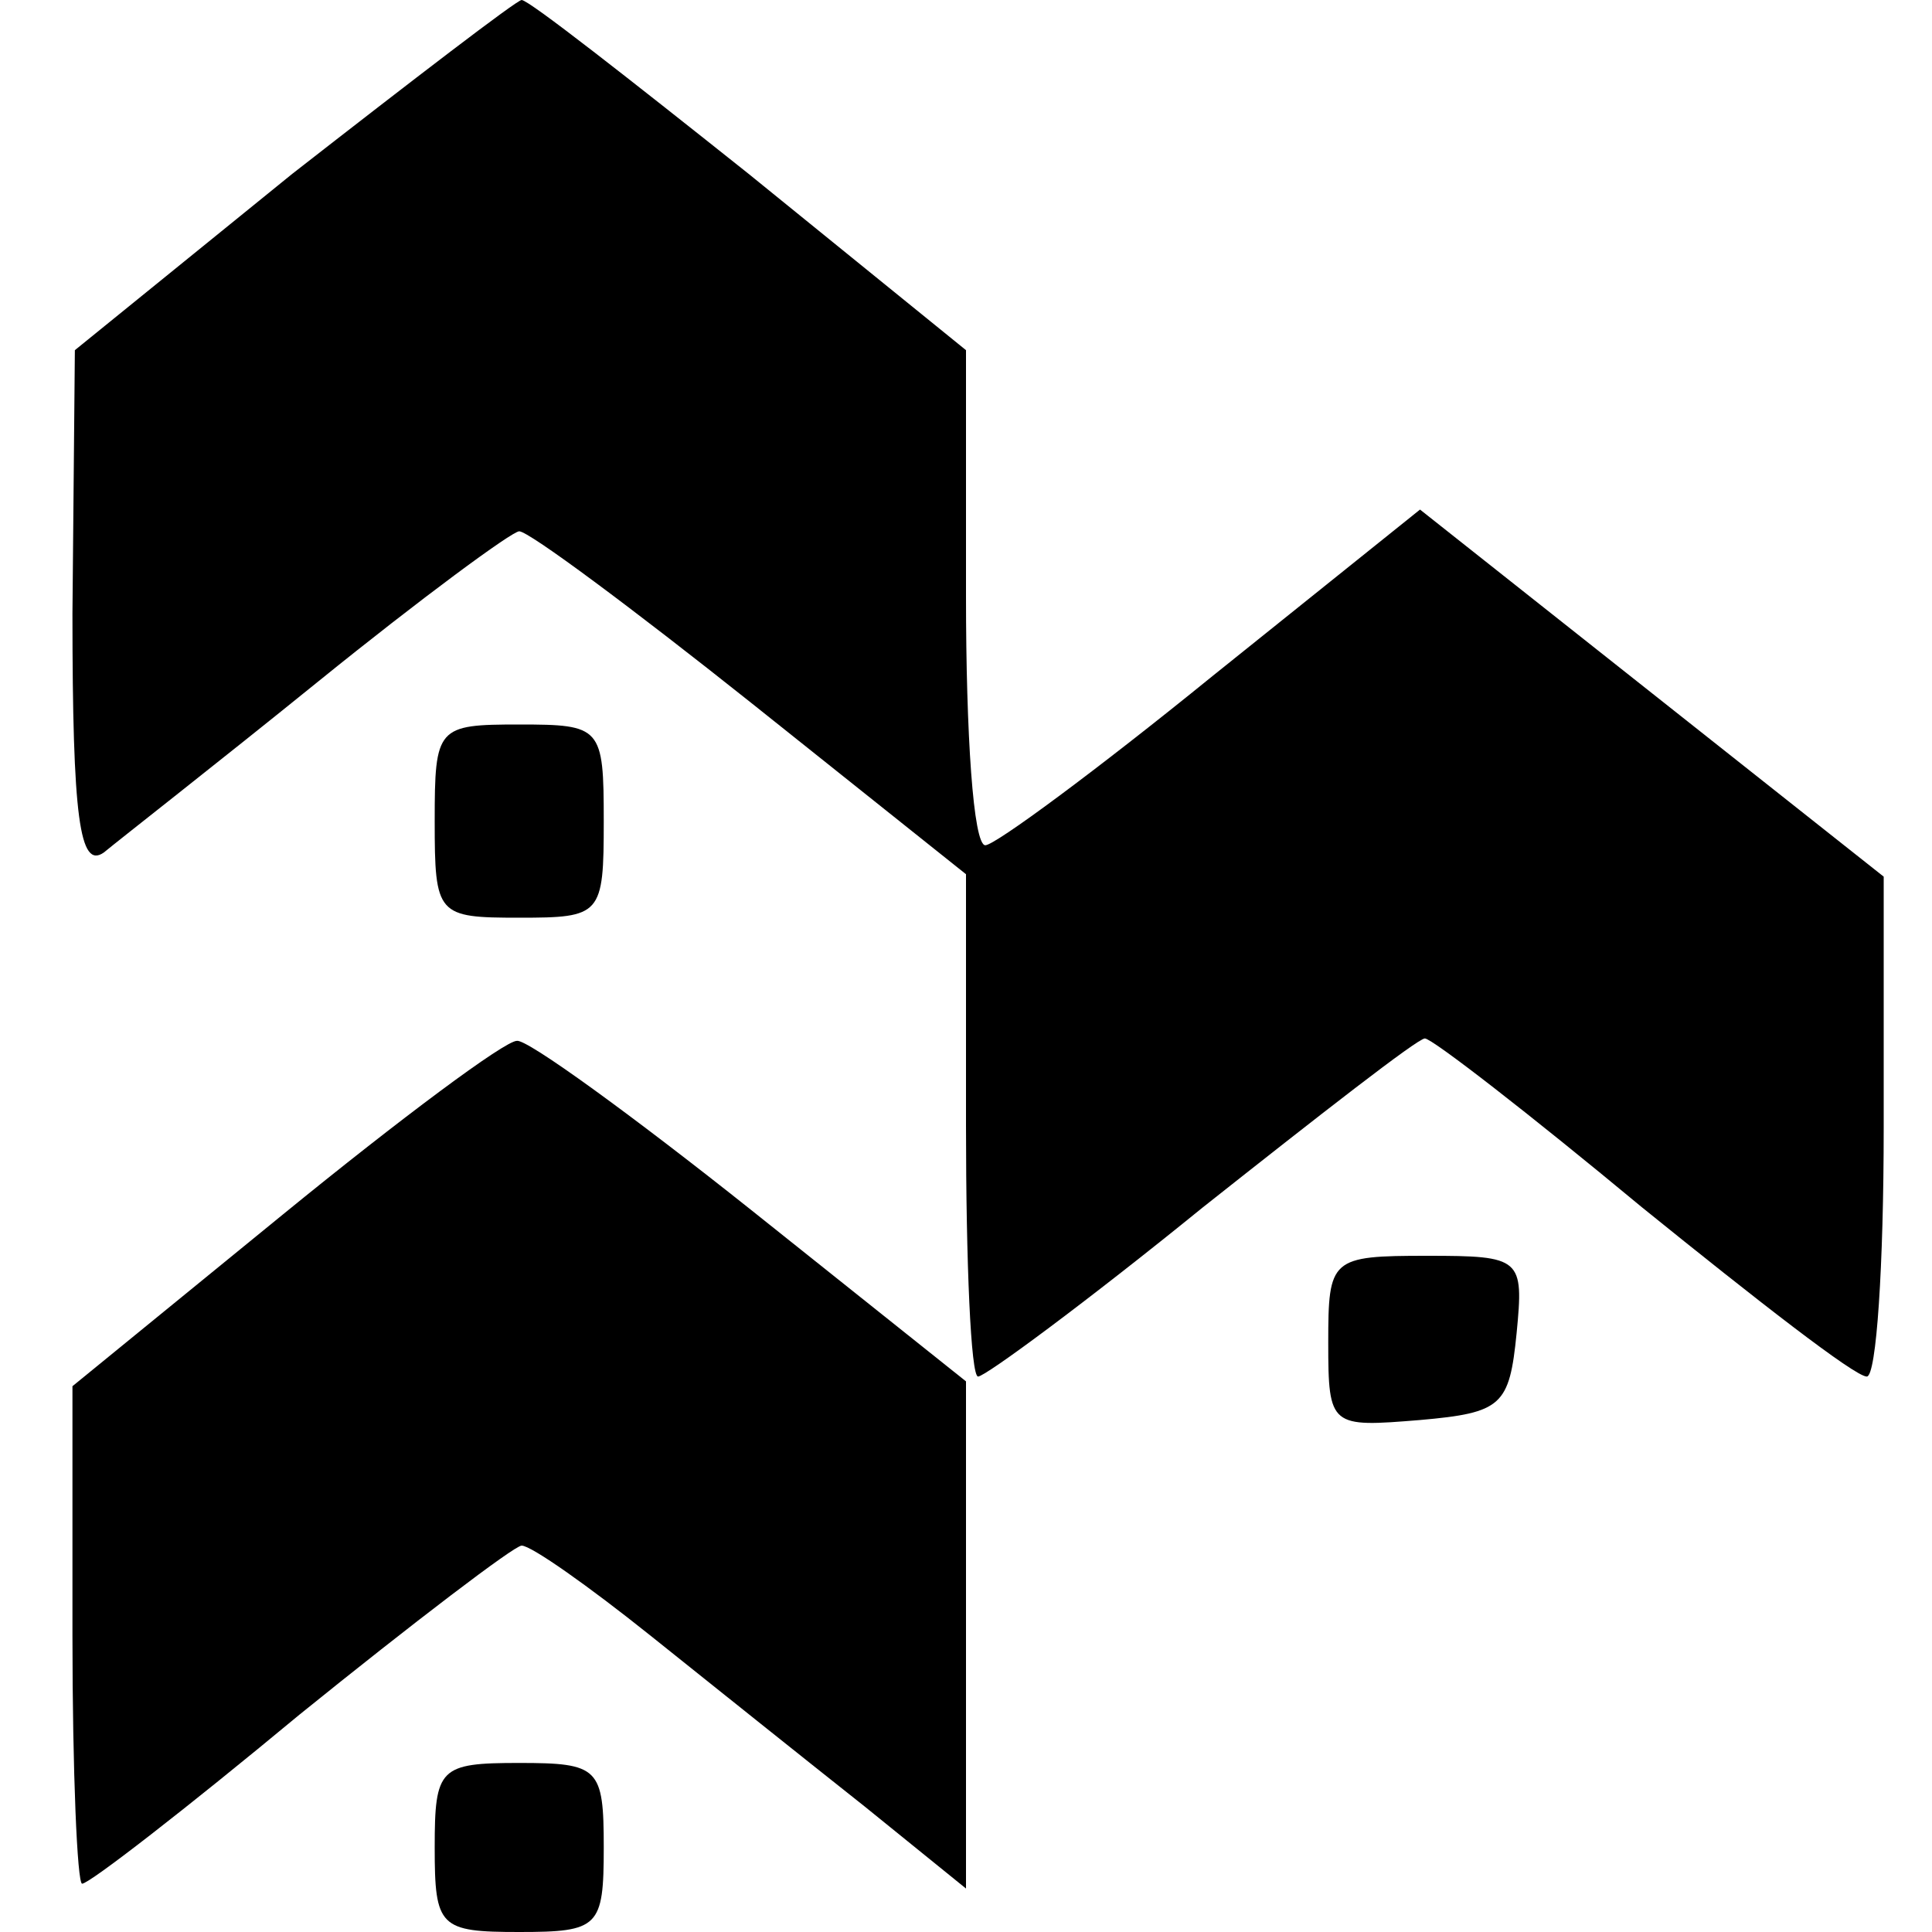
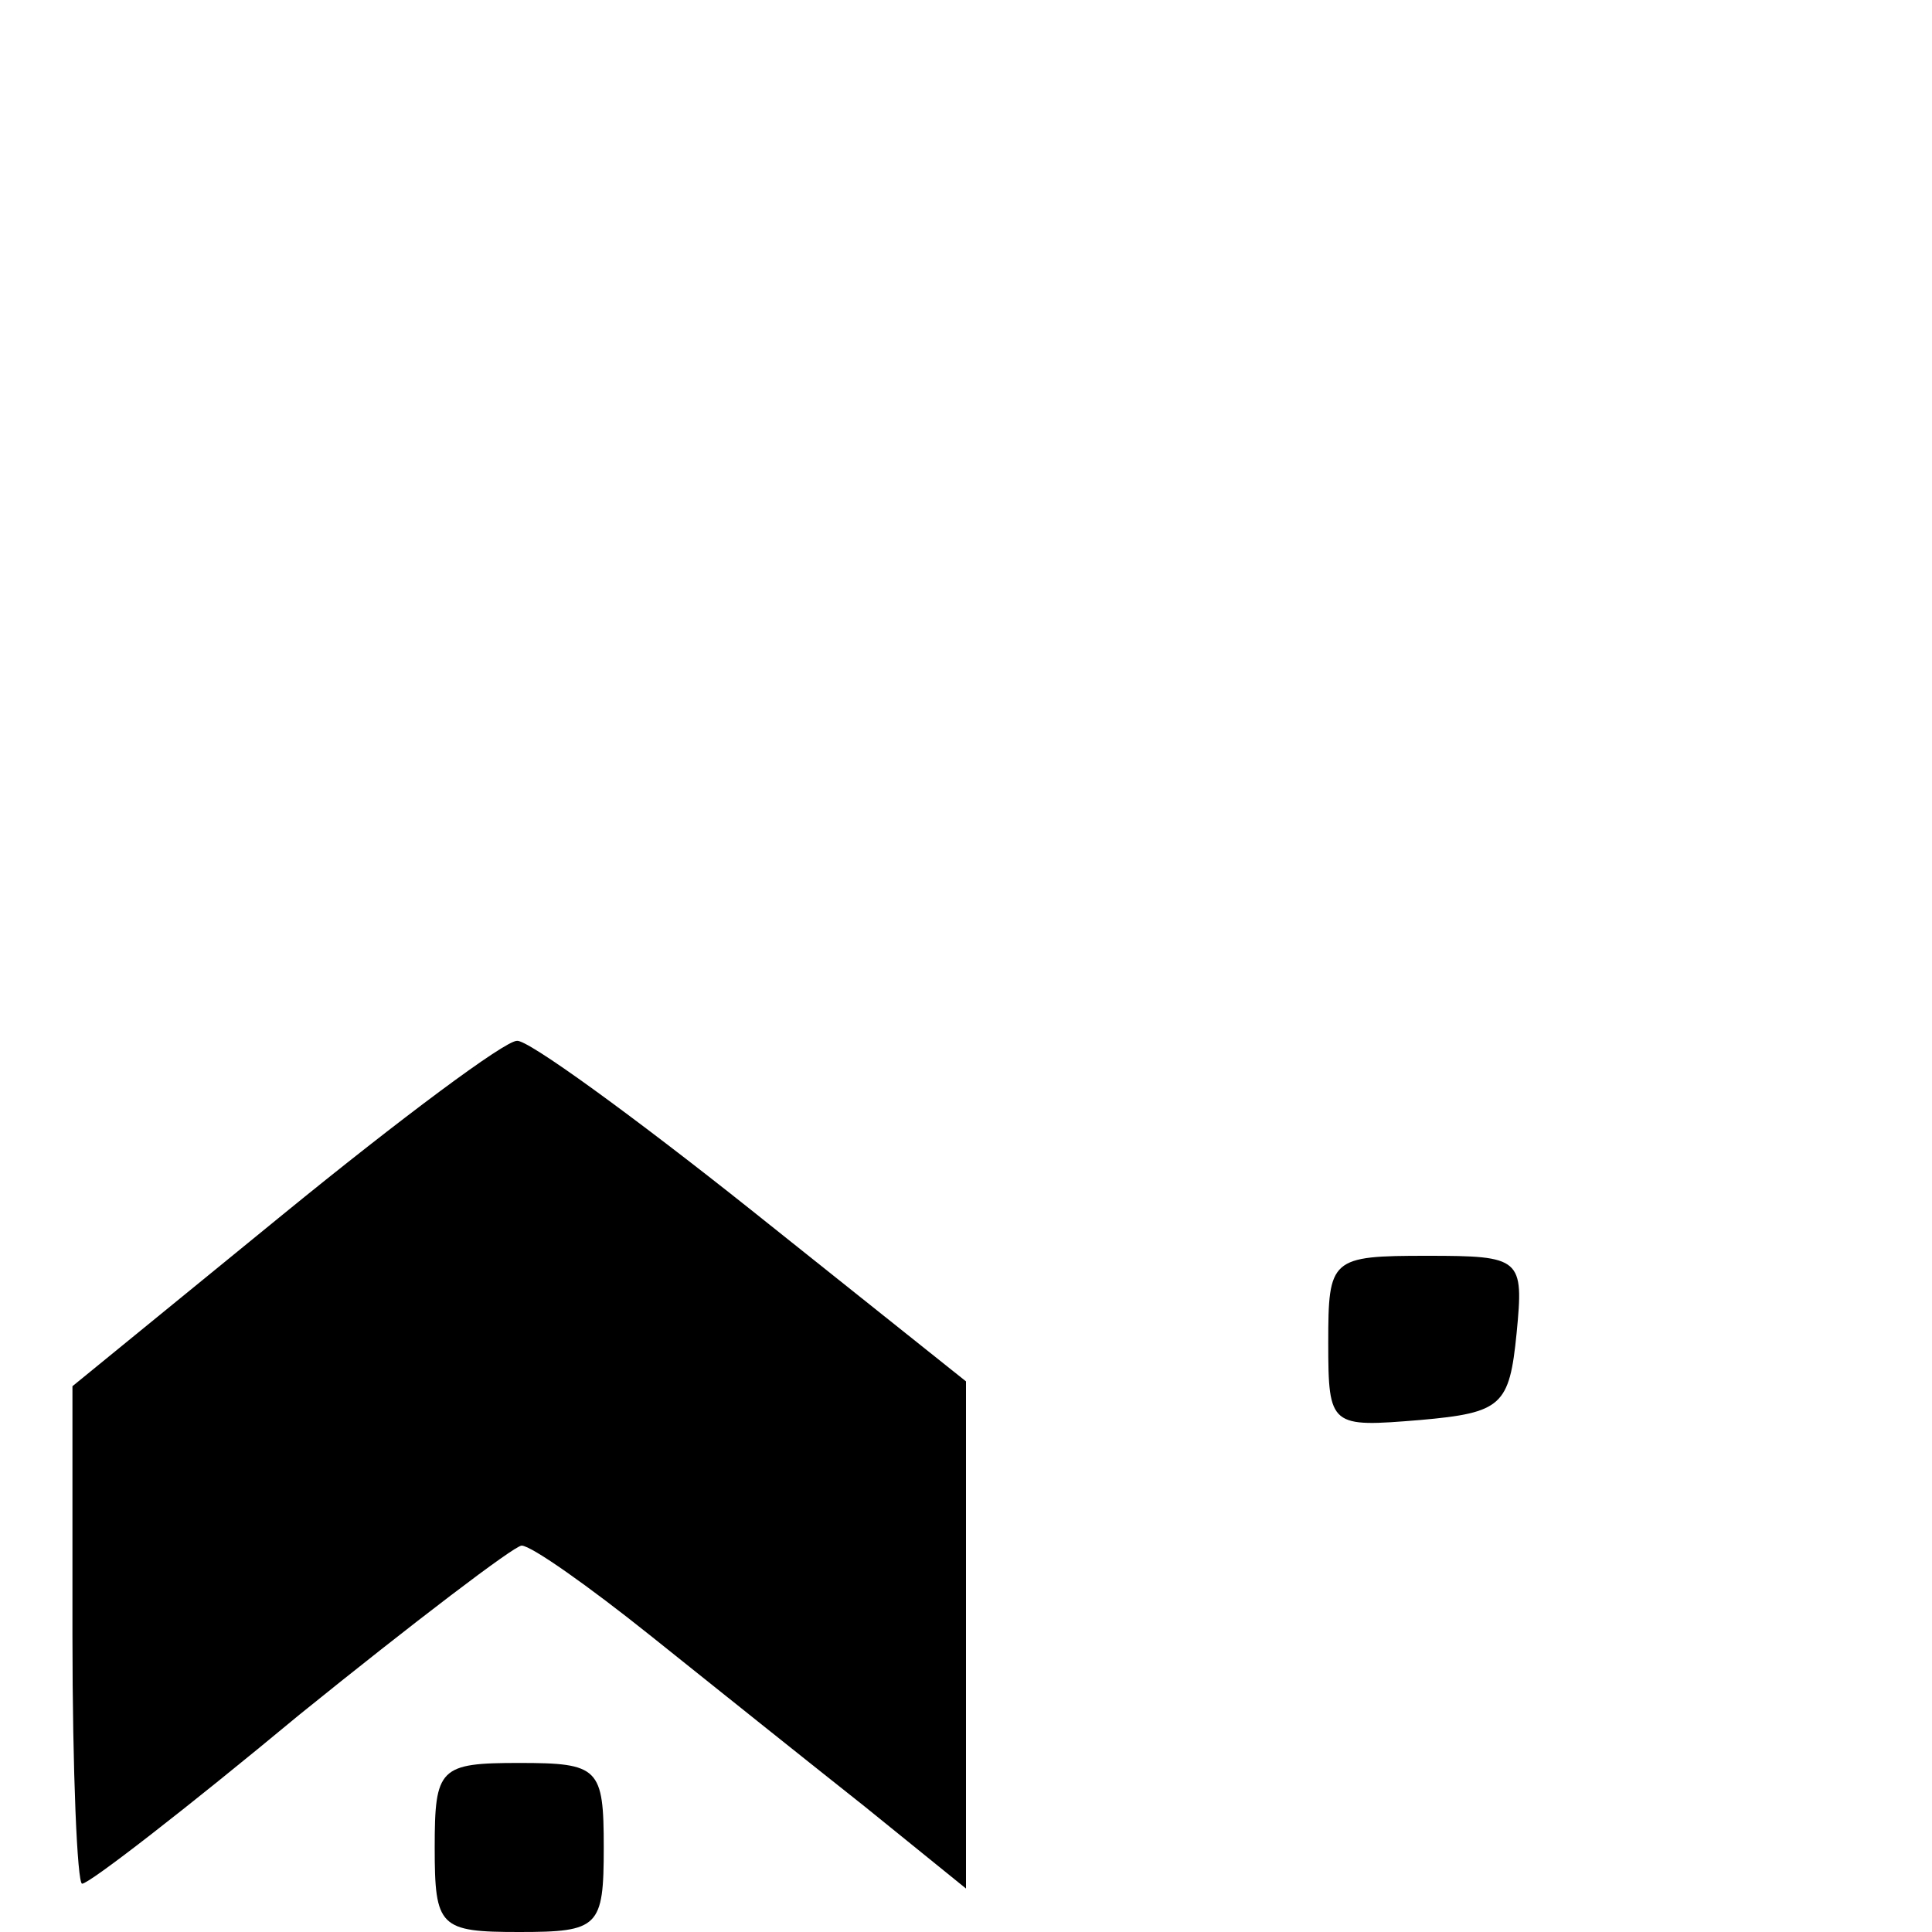
<svg xmlns="http://www.w3.org/2000/svg" version="1.0" width="80pt" height="80pt" viewBox="0 0 80 80" preserveAspectRatio="xMidYMid meet">
  <g transform="translate(0,80) scale(0.1,-0.1)" fill="#000000" stroke="none">
-     <path d="M121 728 l-90 -73 -1 -109 c0 -85 3 -106 13 -99 6 5 47 37 89 71 42 34 80 62 83 62 4 0 47 -32 96 -71 l89 -71 0 -104 c0 -57 2 -104 5 -104 3 0 45 31 93 70 48 38 89 70 92 70 3 0 43 -31 90 -70 47 -38 88 -70 93 -70 4 0 7 46 7 103 l0 104 -96 76 -96 76 -86 -69 c-48 -39 -90 -70 -94 -70 -5 0 -8 46 -8 103 l0 102 -90 73 c-49 39 -91 72 -94 72 -2 0 -45 -33 -95 -72z" />
-     <path d="M180 460 c0 -39 1 -40 35 -40 34 0 35 1 35 40 0 39 -1 40 -35 40 -34 0 -35 -1 -35 -40z" />
    <path d="M117 297 l-87 -71 0 -103 c0 -57 2 -103 4 -103 3 0 43 31 90 70 47 38 89 70 92 70 4 0 28 -17 53 -37 25 -20 65 -52 89 -71 l42 -34 0 105 0 105 -89 71 c-49 39 -93 71 -97 70 -5 0 -48 -32 -97 -72z" />
    <path d="M550 244 c0 -35 1 -35 38 -32 34 3 37 6 40 36 3 31 2 32 -37 32 -40 0 -41 -1 -41 -36z" />
    <path d="M180 35 c0 -33 2 -35 35 -35 33 0 35 2 35 35 0 33 -2 35 -35 35 -33 0 -35 -2 -35 -35z" />
  </g>
</svg>